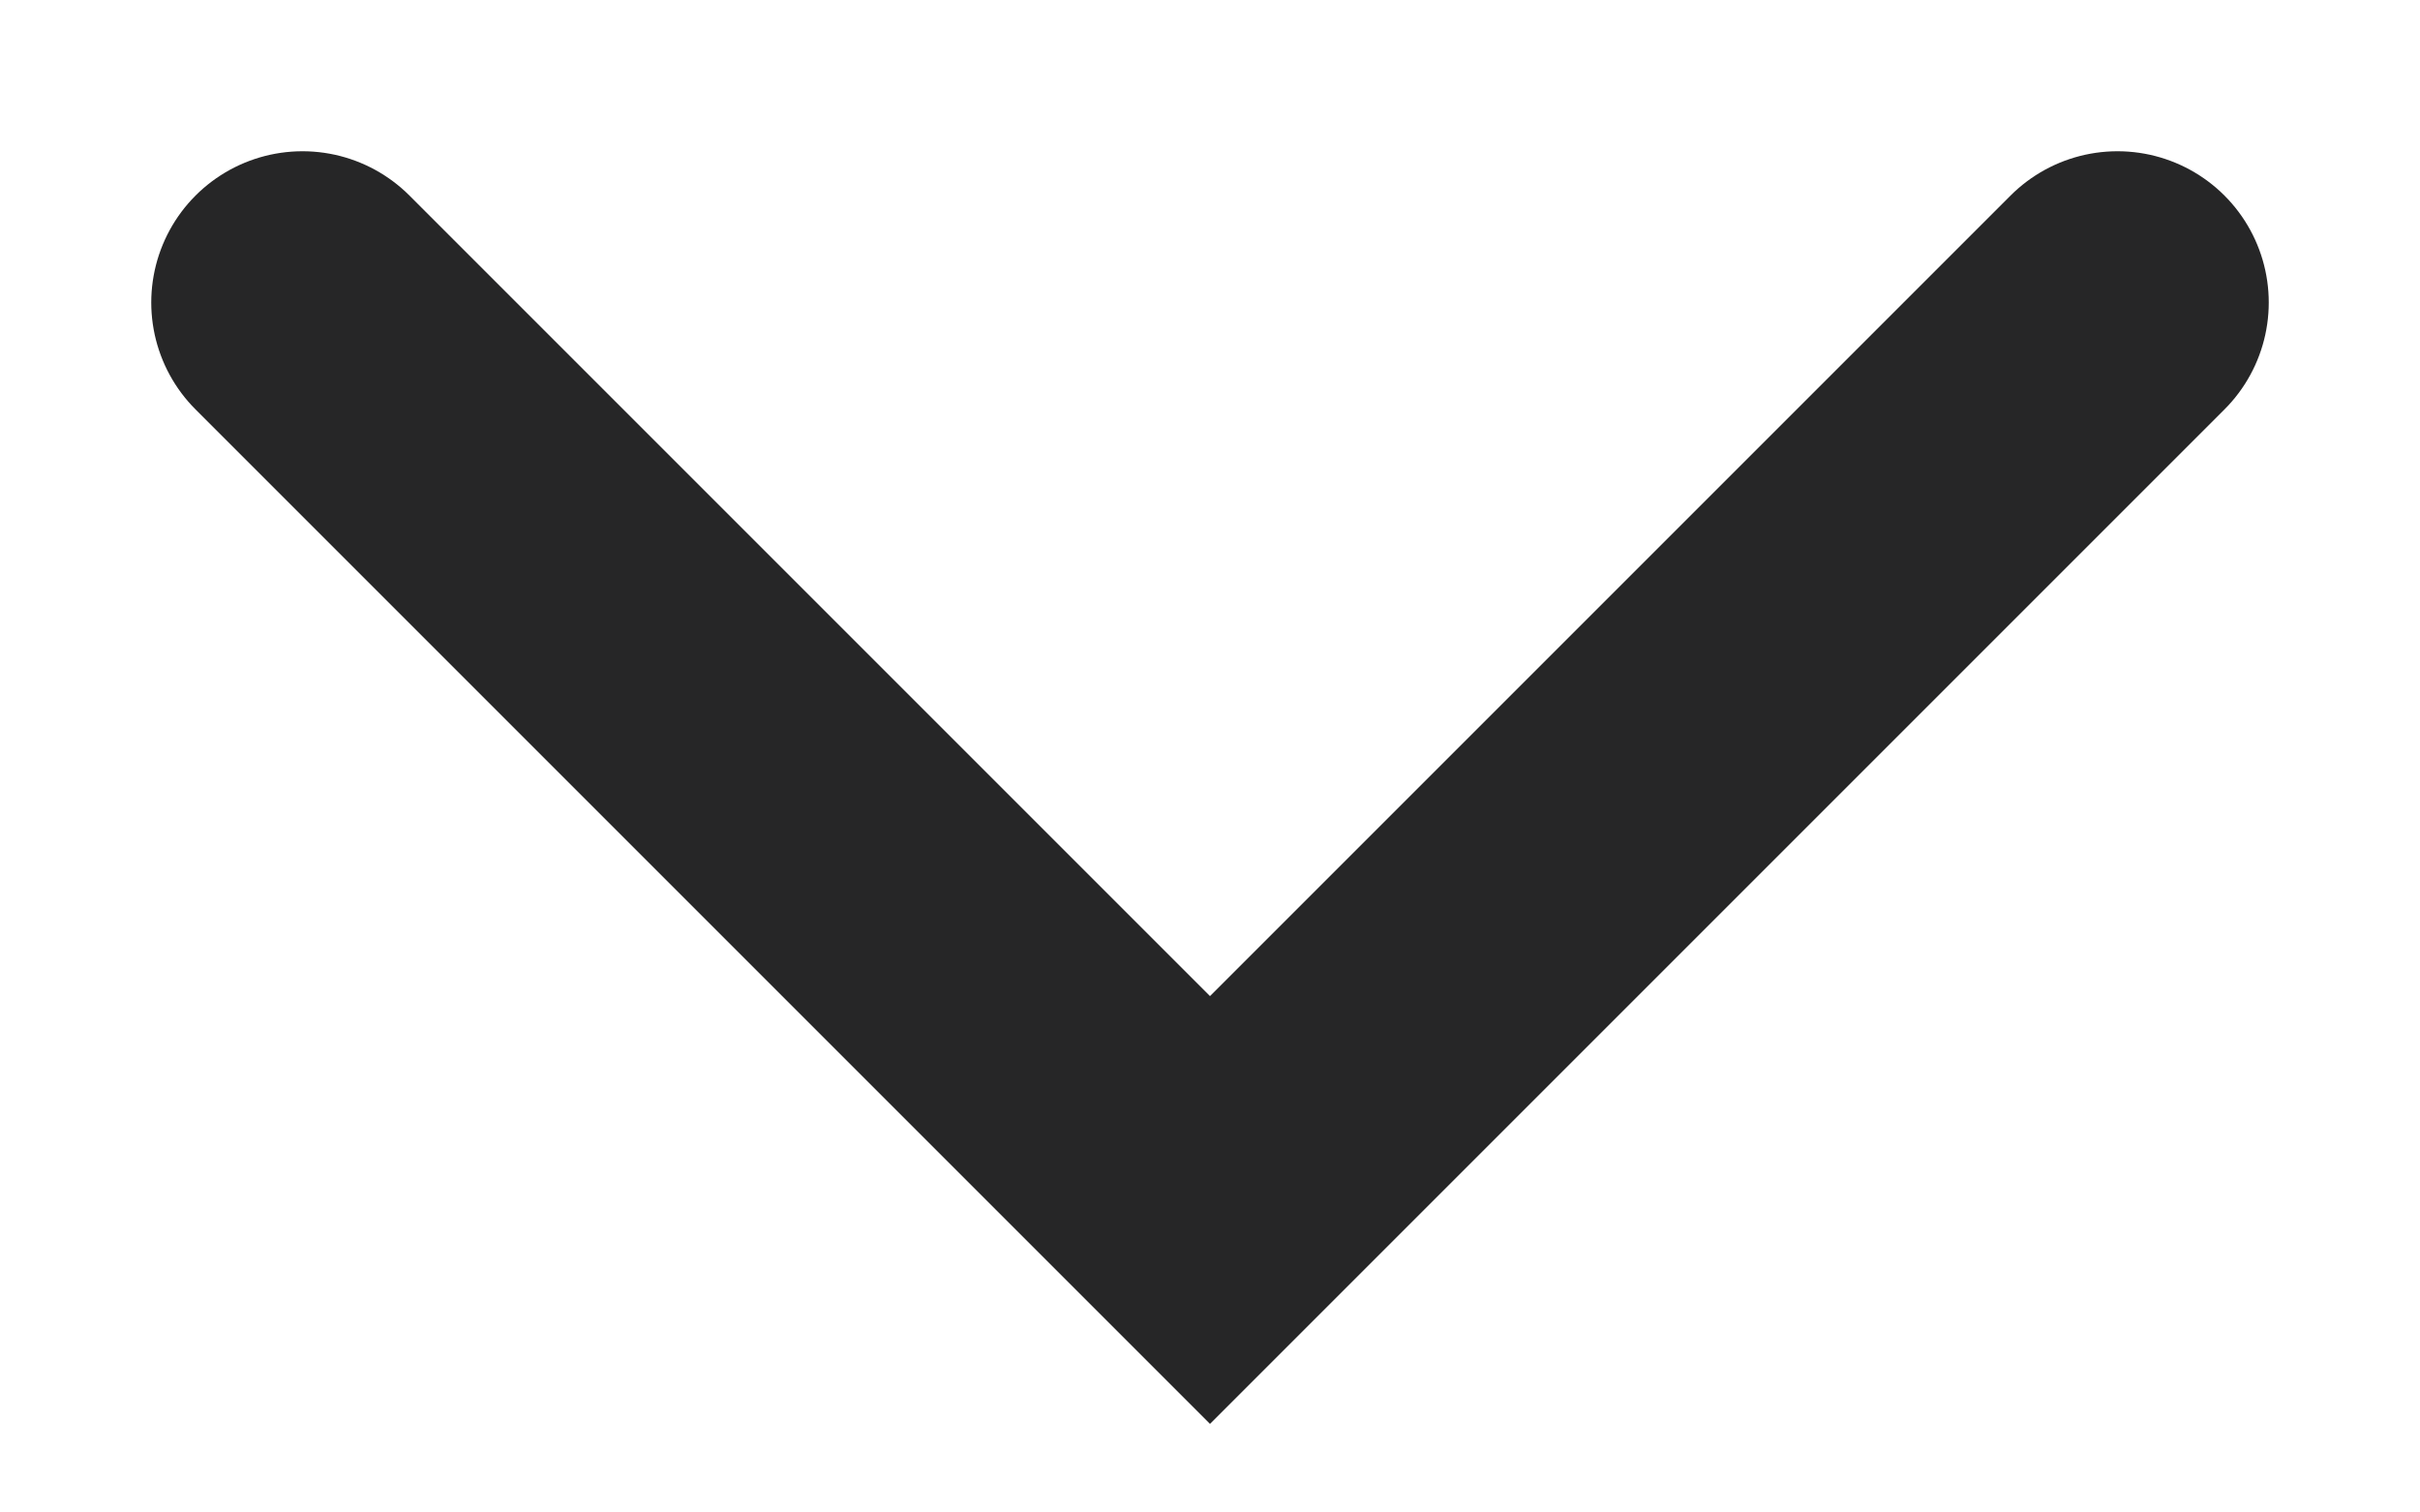
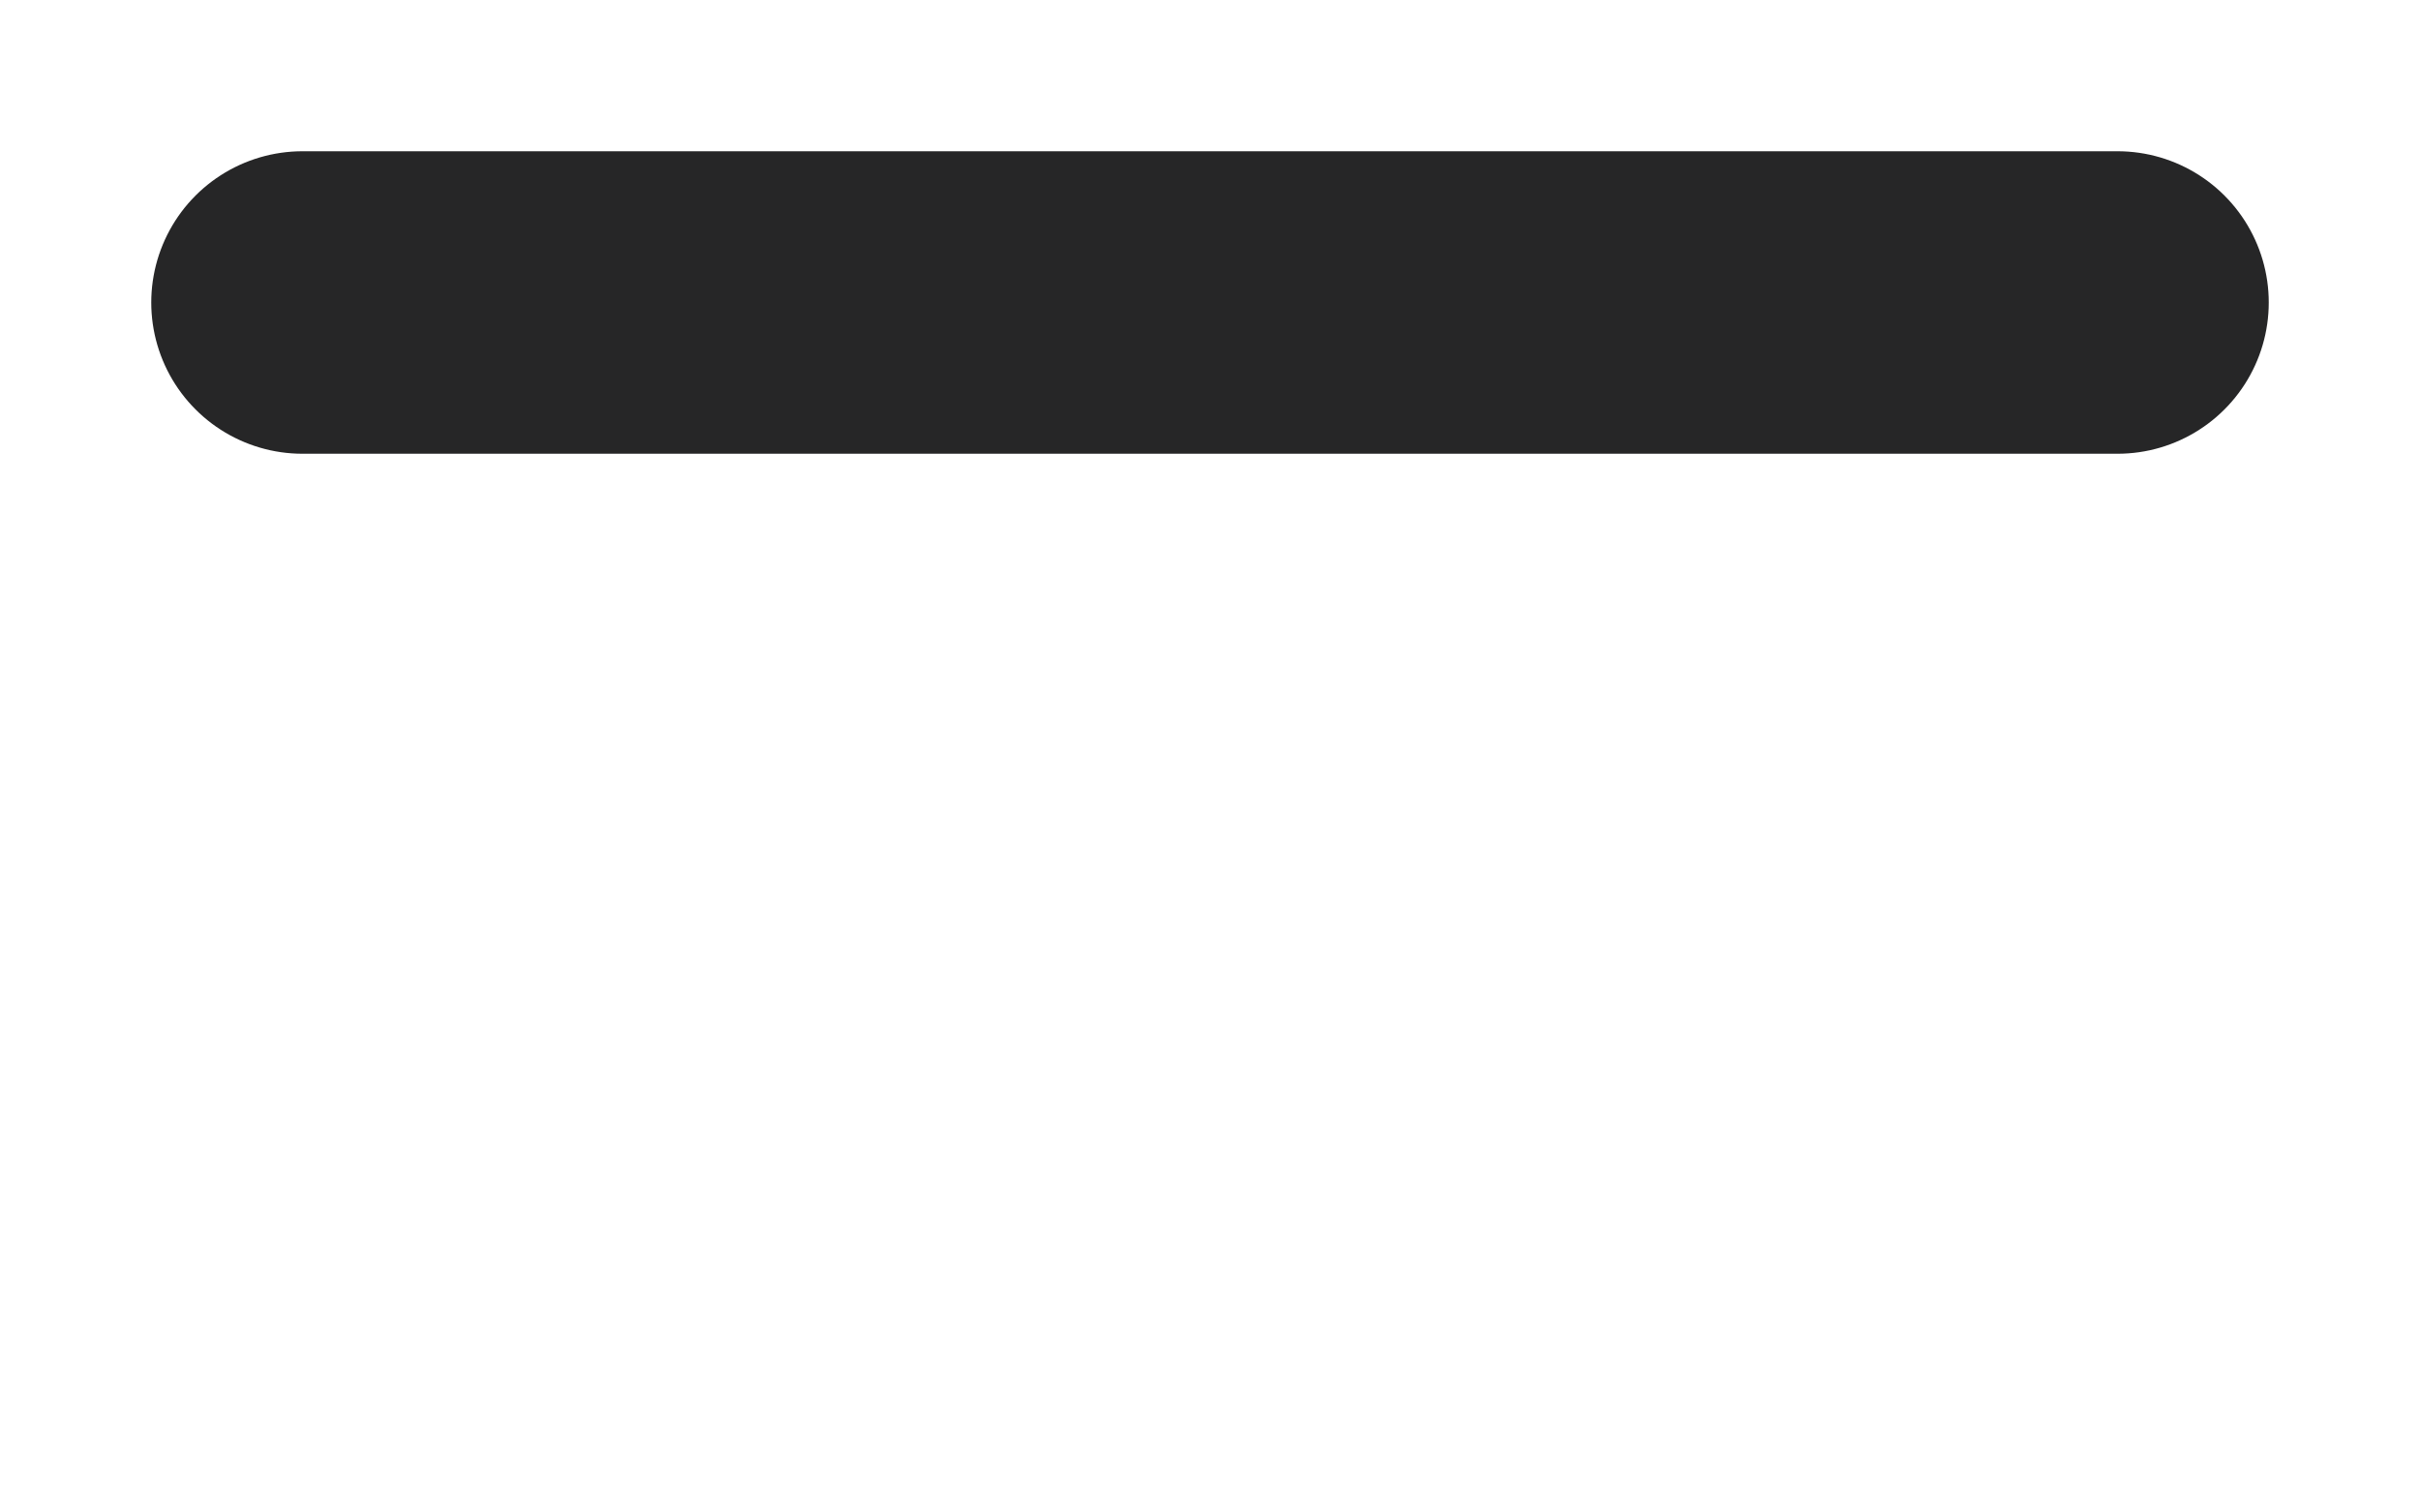
<svg xmlns="http://www.w3.org/2000/svg" width="8" height="5" viewBox="0 0 8 5" fill="none">
-   <path d="M1 1L4 4L7 1" stroke="#262627" stroke-linecap="round" />
+   <path d="M1 1L7 1" stroke="#262627" stroke-linecap="round" />
</svg>